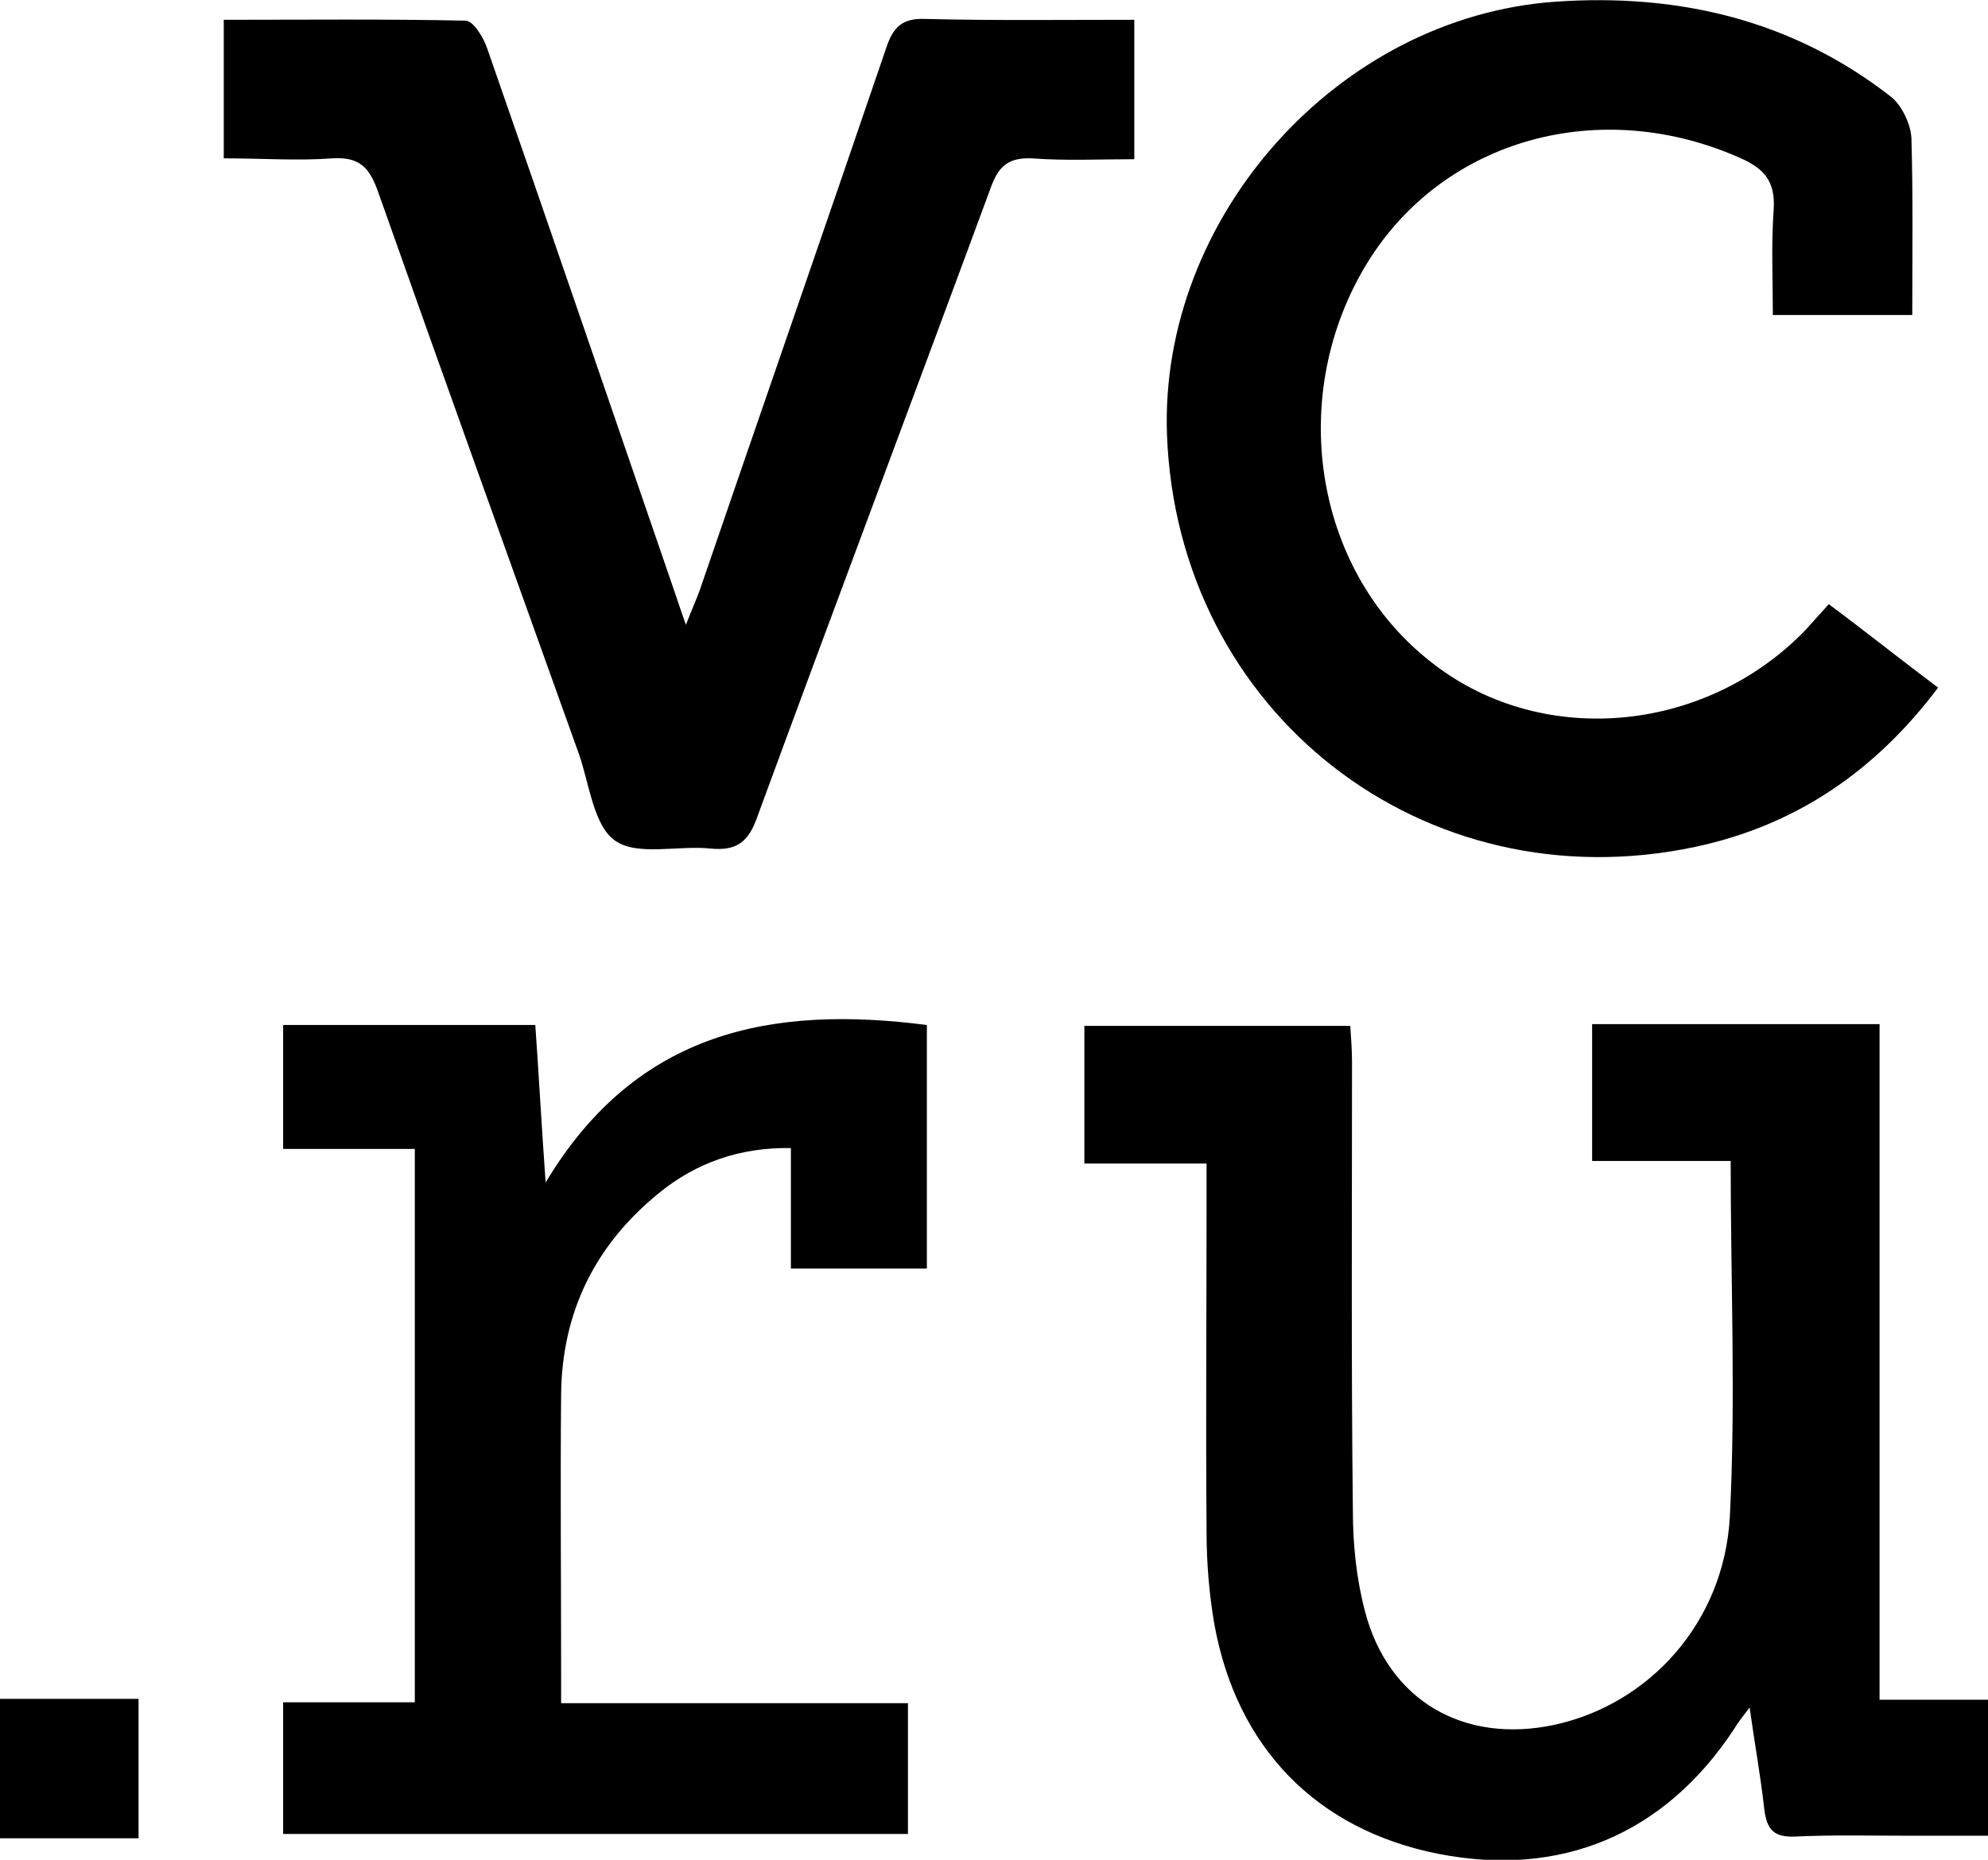
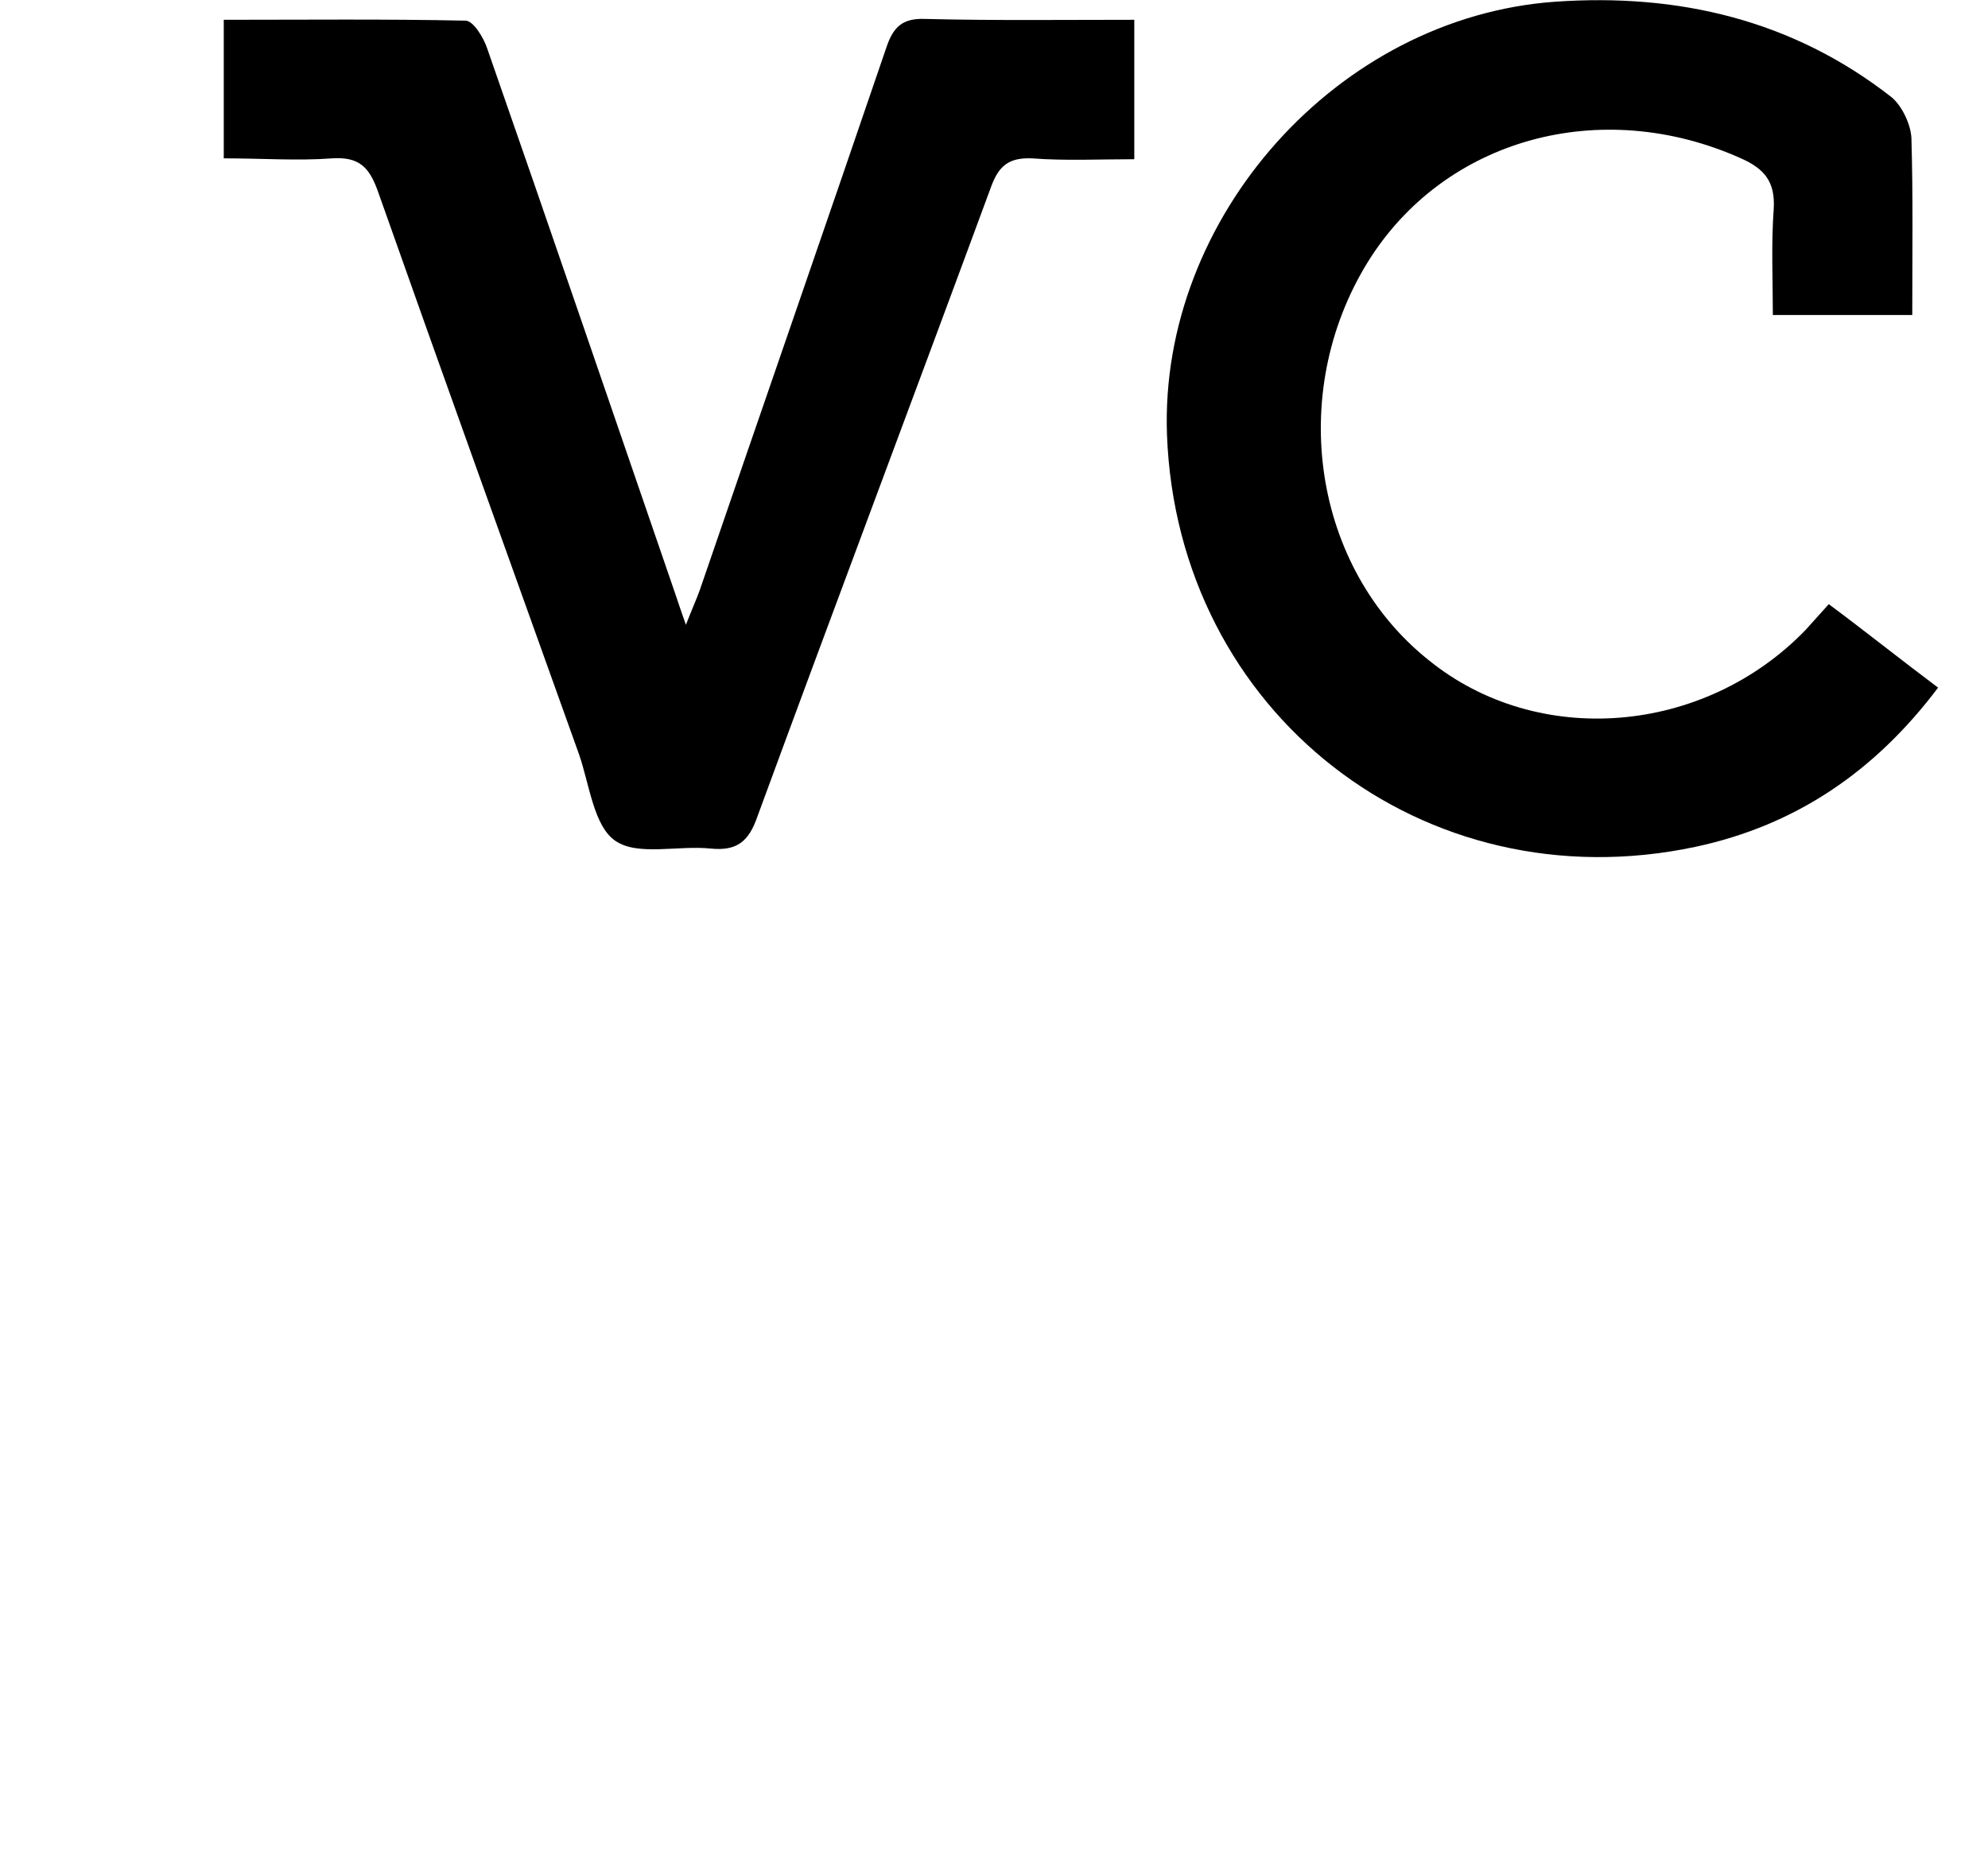
<svg xmlns="http://www.w3.org/2000/svg" version="1.1" id="Layer_1" x="0px" y="0px" viewBox="0 0 231 216.1" enable-background="new 0 0 231 216.1" xml:space="preserve">
-   <path d="M201.1,134.9H185V119h33.4v78.5H231v15.8h-9.8c-4.2,0-8.4-0.1-12.6,0.1c-2.5,0.1-3.3-0.8-3.6-3.2c-0.4-3.7-1.1-7.5-1.7-11.8  c-0.9,1.2-1.4,1.8-1.8,2.5c-8.1,12.3-20.2,17.3-34.4,14.5c-14.1-2.8-23.4-12.3-26-26.7c-0.6-3.5-0.9-7.1-0.9-10.7  c-0.1-12.8,0-25.6,0-38.4v-4.4H126v-16h30.9c0.1,1.5,0.2,2.9,0.2,4.2c0,17.4-0.1,34.7,0.1,52.1c0,3.9,0.4,7.9,1.4,11.7  c2.7,10.4,11.5,15.5,22.1,13.2c10.9-2.4,19.6-11.8,20.3-24.1C201.7,162.7,201.1,149.1,201.1,134.9" />
  <path d="M212.5,70.2c4.3,3.2,8.3,6.4,12.7,9.7c-7.3,9.7-16.5,16-28.2,18.5c-31.6,6.7-60.2-15.6-61.4-47.9  C134.7,25.3,155.4,2,180.7,0.2c14.3-1,27.6,2.1,39.1,11.1c1.2,1,2.2,3.1,2.3,4.7c0.2,6.8,0.1,13.6,0.1,20.6H206  c0-4.1-0.2-8.2,0.1-12.3c0.2-3.2-1.1-4.7-3.8-5.9c-16.3-7.3-34.5-2.3-43.4,12.1c-9.4,15.3-6.3,35.5,7.1,46.2  c12.7,10.3,32,8.7,43.8-3.5C210.6,72.3,211.5,71.3,212.5,70.2" />
  <path d="M26,18.4V2.3c9.5,0,18.8-0.1,28.1,0.1c0.9,0,2.1,2,2.5,3.2C64,26.8,71.2,47.9,78.5,69.1c0.3,0.9,0.6,1.8,1.2,3.5  c0.7-1.8,1.2-2.9,1.6-4c7.2-21,14.5-42,21.7-63.1c0.8-2.4,1.9-3.4,4.5-3.3c8,0.2,16,0.1,24.3,0.1v16.2c-4.1,0-8,0.2-11.9-0.1  c-2.6-0.1-3.8,0.8-4.7,3.2C106.2,46,97,70.4,88,94.9c-1,2.9-2.4,4-5.4,3.7c-3.8-0.4-8.5,0.9-11.1-0.9c-2.5-1.7-3-6.5-4.2-10  C59.5,65.9,51.6,44,43.9,22.2c-1-2.8-2.2-4-5.3-3.8C34.6,18.7,30.5,18.4,26,18.4" />
-   <path d="M48.2,133.5H32.9v-14.4h29.3c0.4,5.6,0.7,11.3,1.2,18.3c10.6-17.7,26.4-20.6,44.3-18.3v28.3H91.9v-14  c-5.9-0.1-11,1.7-15.3,5.2c-7.4,6-11.3,13.8-11.4,23.4c-0.1,10.7,0,21.3,0,32v3.9h40.3v15.2H32.9v-15.3h15.3V133.5z" />
-   <rect y="197.4" width="16.1" height="16.2" />
</svg>